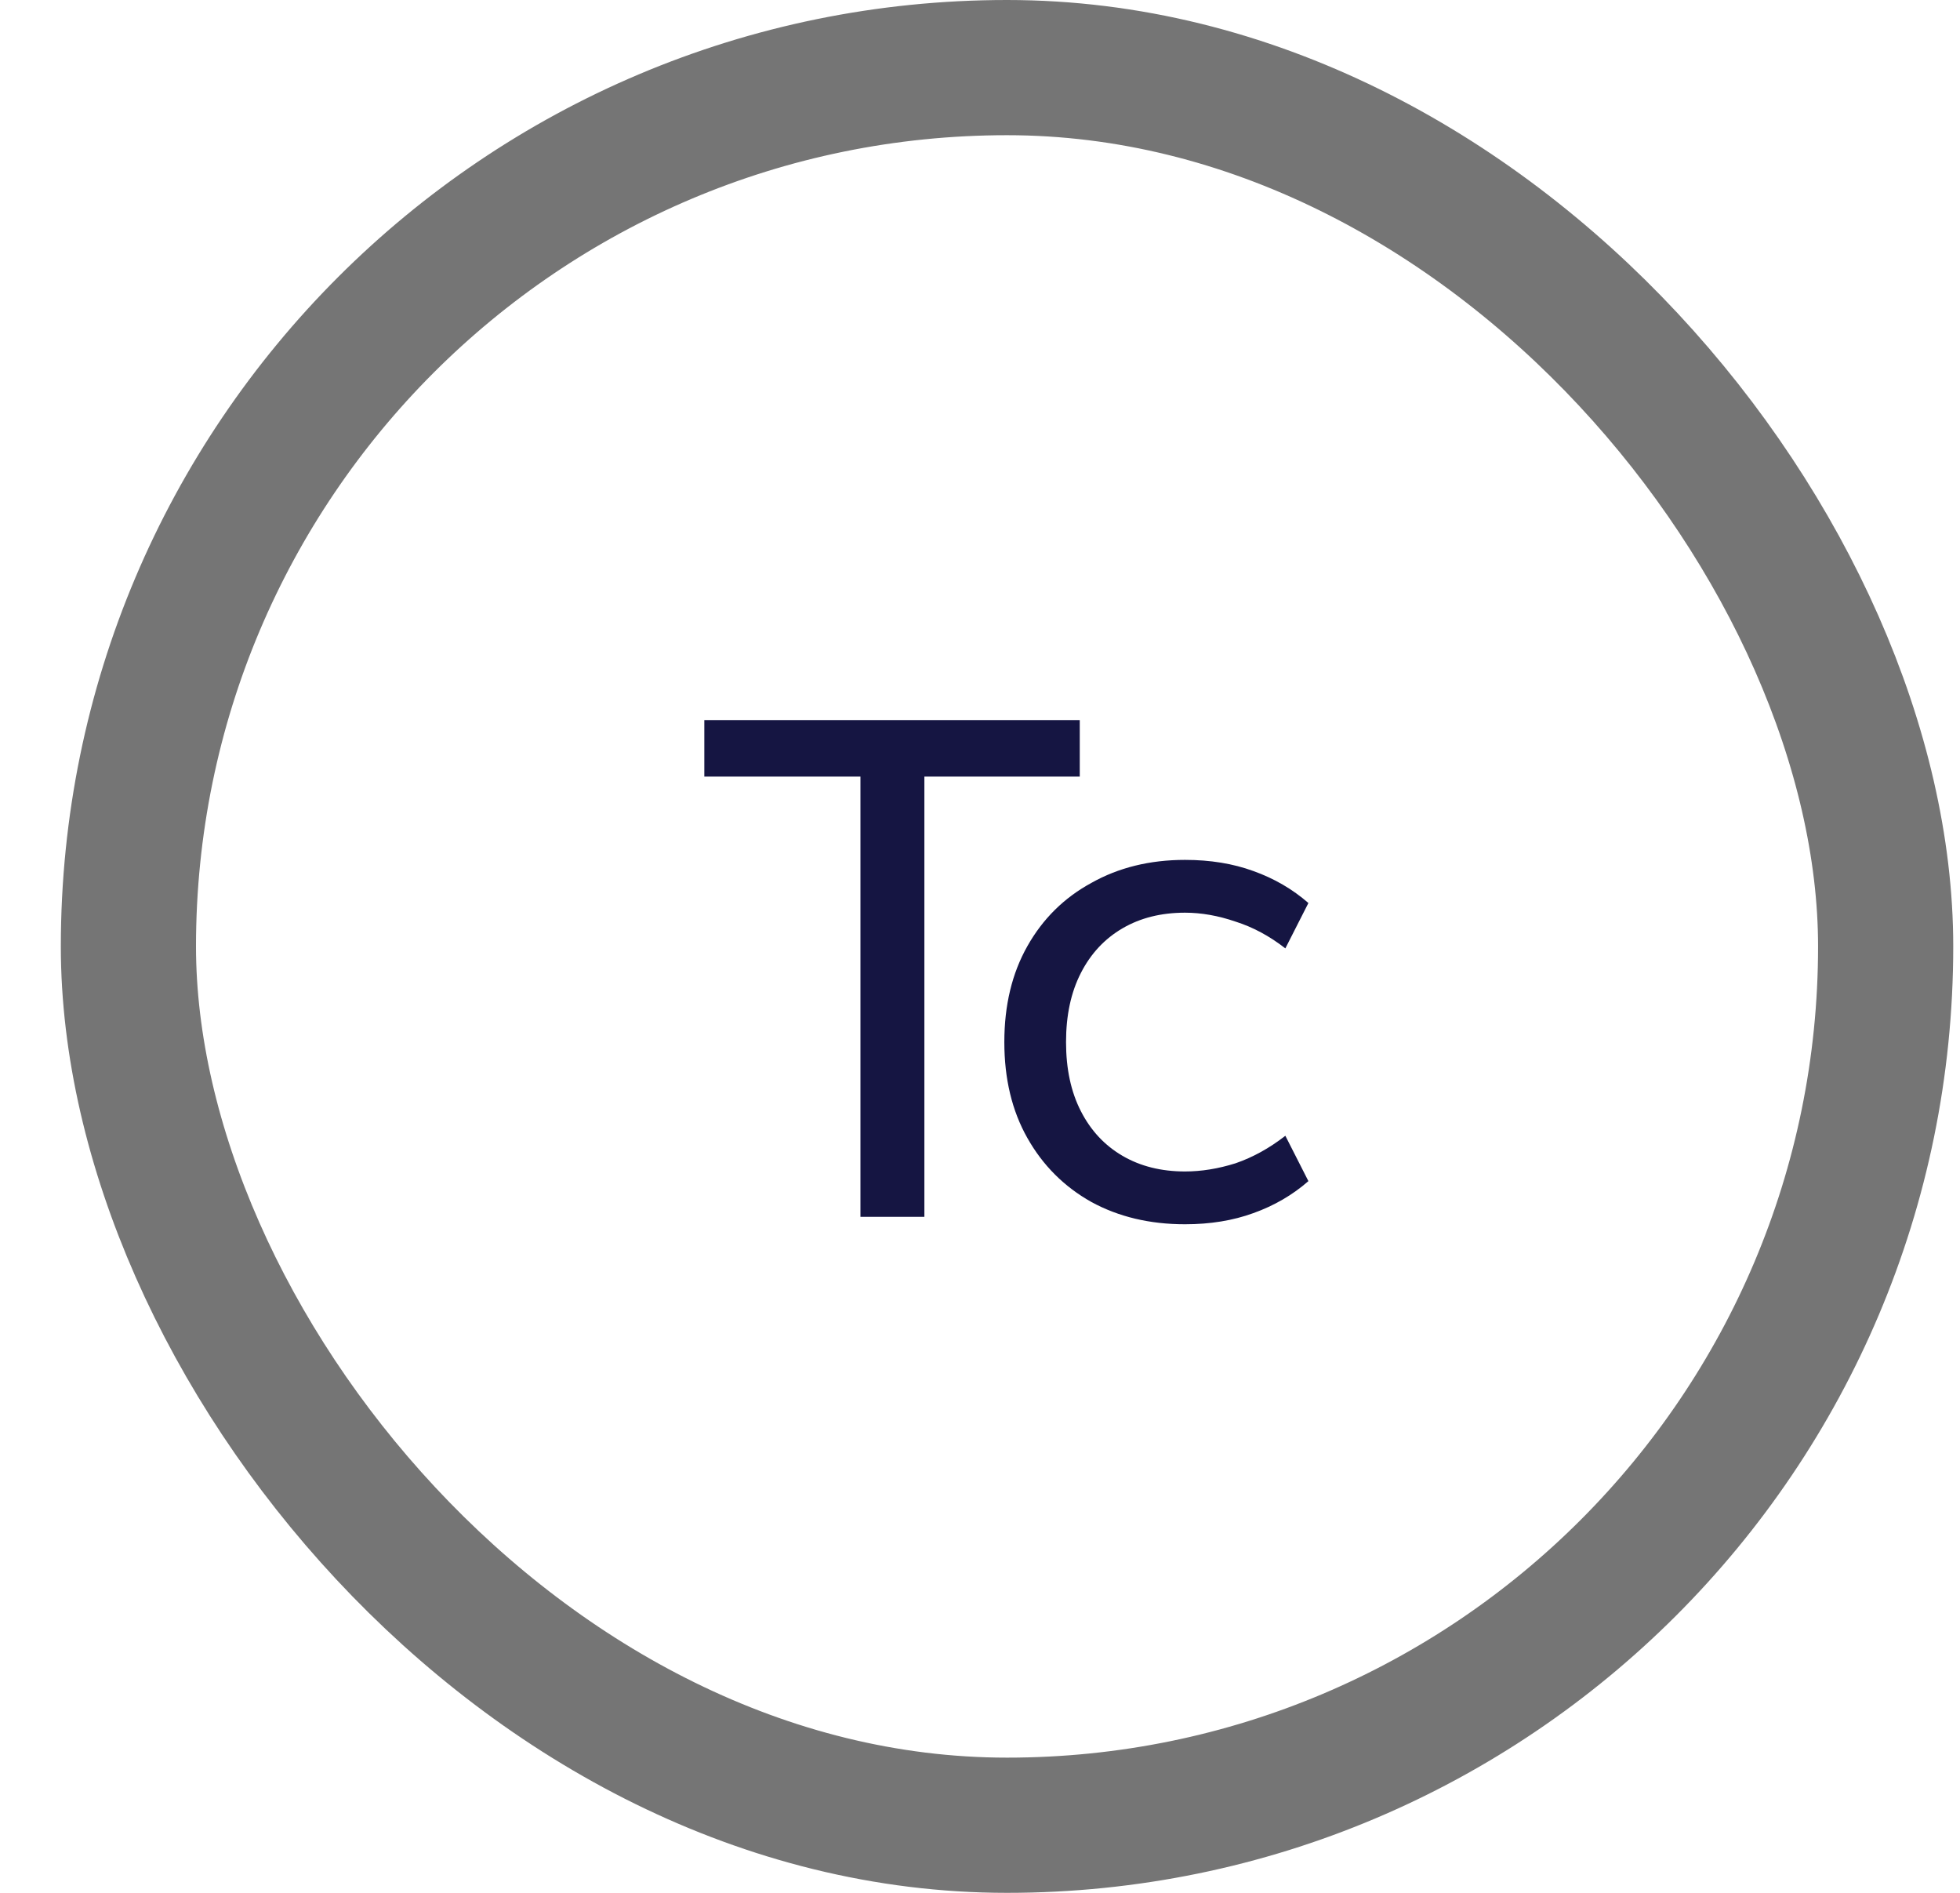
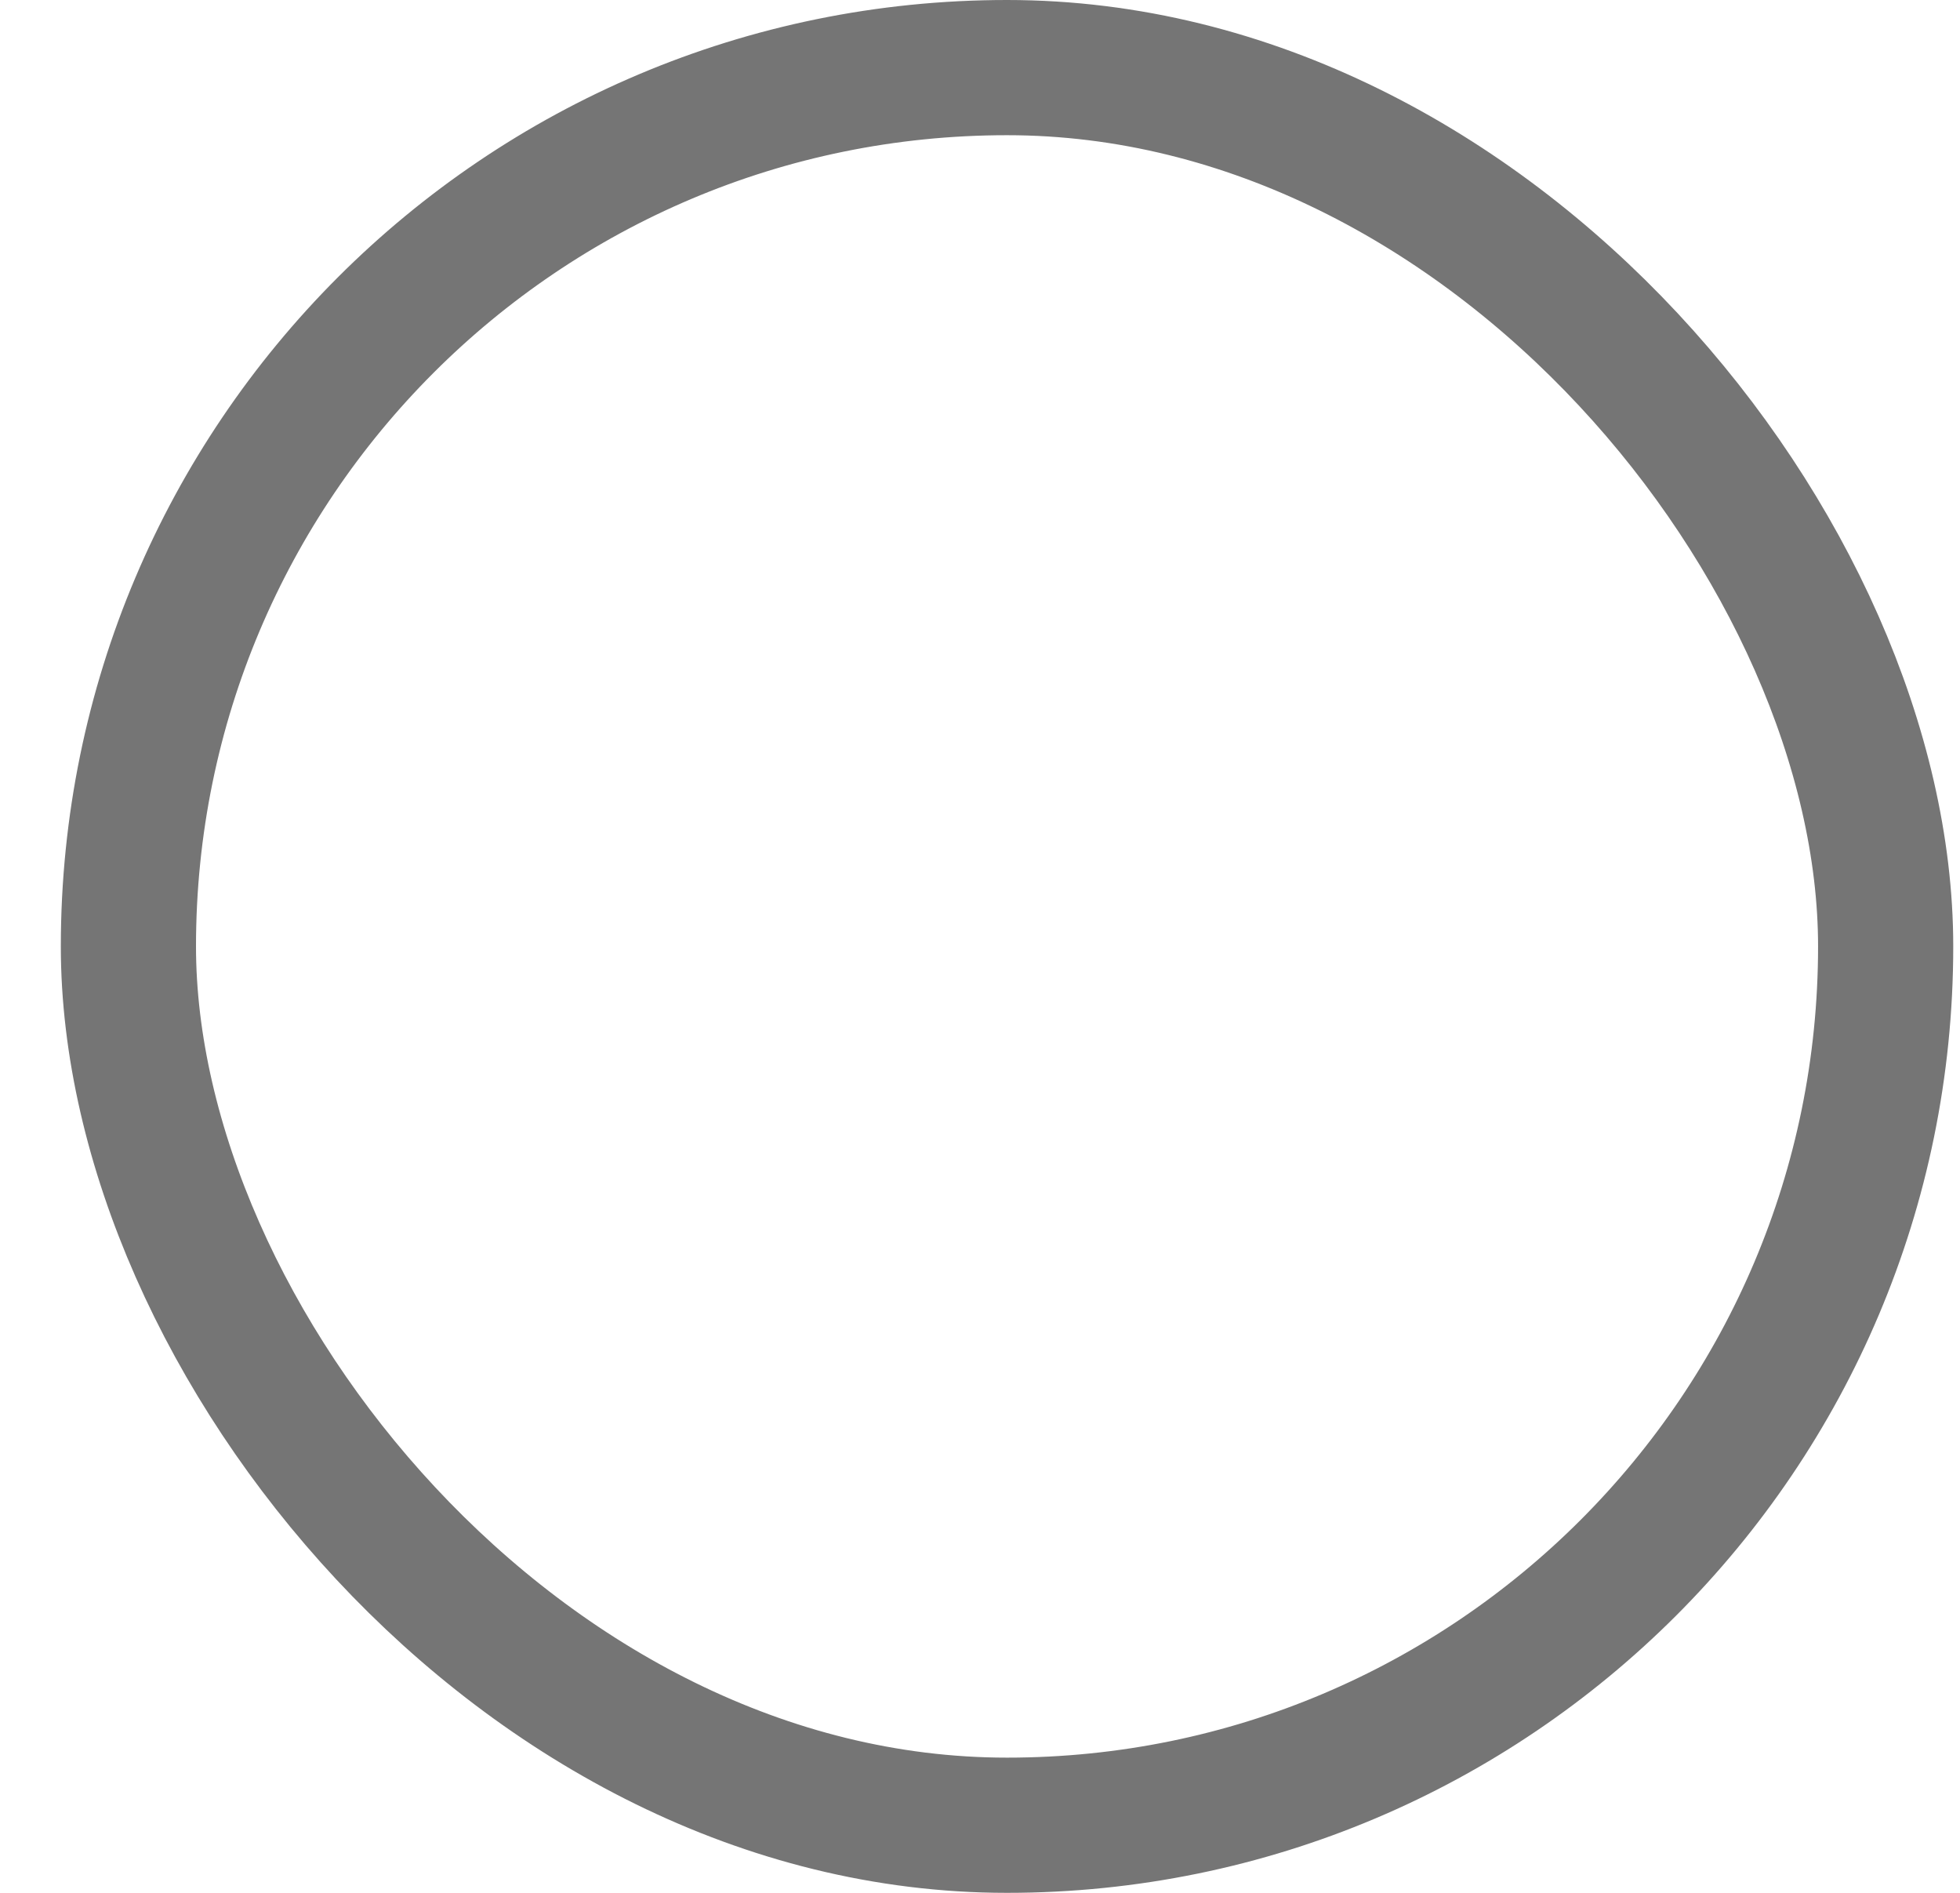
<svg xmlns="http://www.w3.org/2000/svg" width="29" height="28" viewBox="0 0 29 28" fill="none">
-   <path d="M12.731 18V11.488H10.421V10.652H15.976V11.488H13.677V18H12.731ZM17.533 18.11C17.012 18.11 16.55 18 16.147 17.78C15.743 17.553 15.428 17.237 15.201 16.834C14.973 16.431 14.86 15.958 14.86 15.415C14.86 14.872 14.973 14.399 15.201 13.996C15.428 13.593 15.743 13.281 16.147 13.061C16.55 12.834 17.012 12.72 17.533 12.72C17.907 12.72 18.244 12.775 18.545 12.885C18.853 12.995 19.124 13.153 19.359 13.358L19.018 14.029C18.783 13.846 18.537 13.714 18.281 13.633C18.024 13.545 17.775 13.501 17.533 13.501C17.181 13.501 16.873 13.578 16.609 13.732C16.345 13.886 16.139 14.106 15.993 14.392C15.846 14.678 15.773 15.019 15.773 15.415C15.773 15.811 15.846 16.152 15.993 16.438C16.139 16.724 16.345 16.944 16.609 17.098C16.873 17.252 17.181 17.329 17.533 17.329C17.775 17.329 18.024 17.289 18.281 17.208C18.537 17.12 18.783 16.984 19.018 16.801L19.359 17.472C19.124 17.677 18.853 17.835 18.545 17.945C18.244 18.055 17.907 18.11 17.533 18.11Z" fill="#151542" />
  <rect x="1.9" y="1" width="26" height="26" rx="13" stroke="#757575" stroke-width="2" />
</svg>